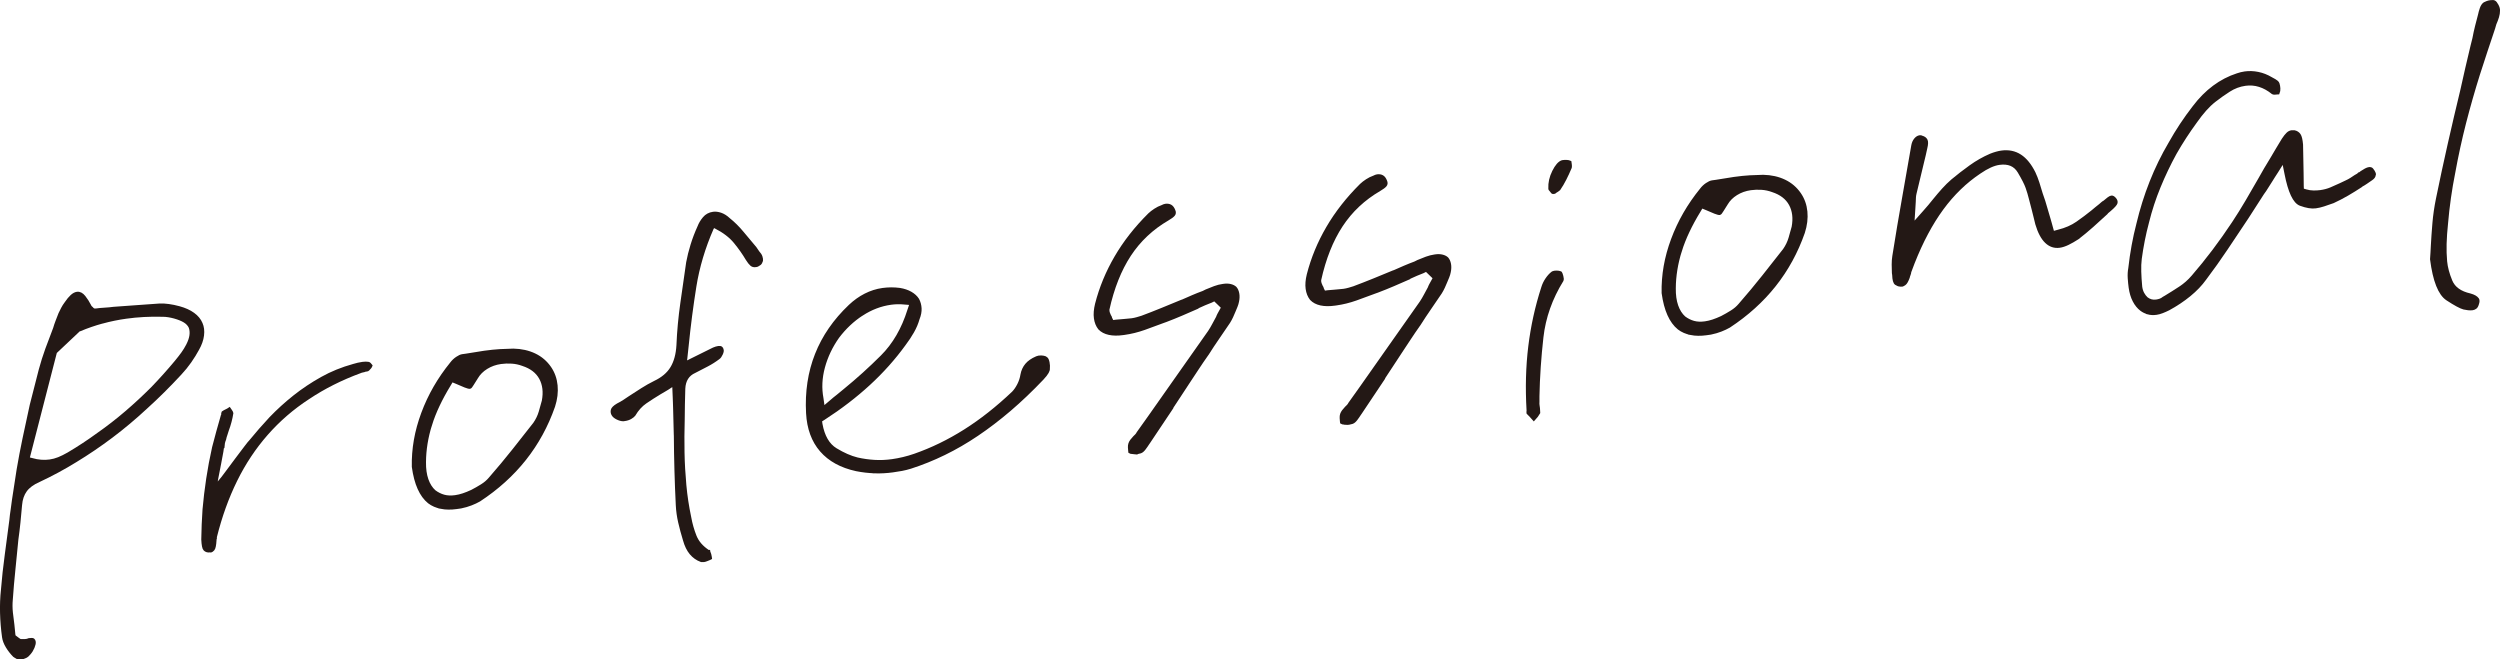
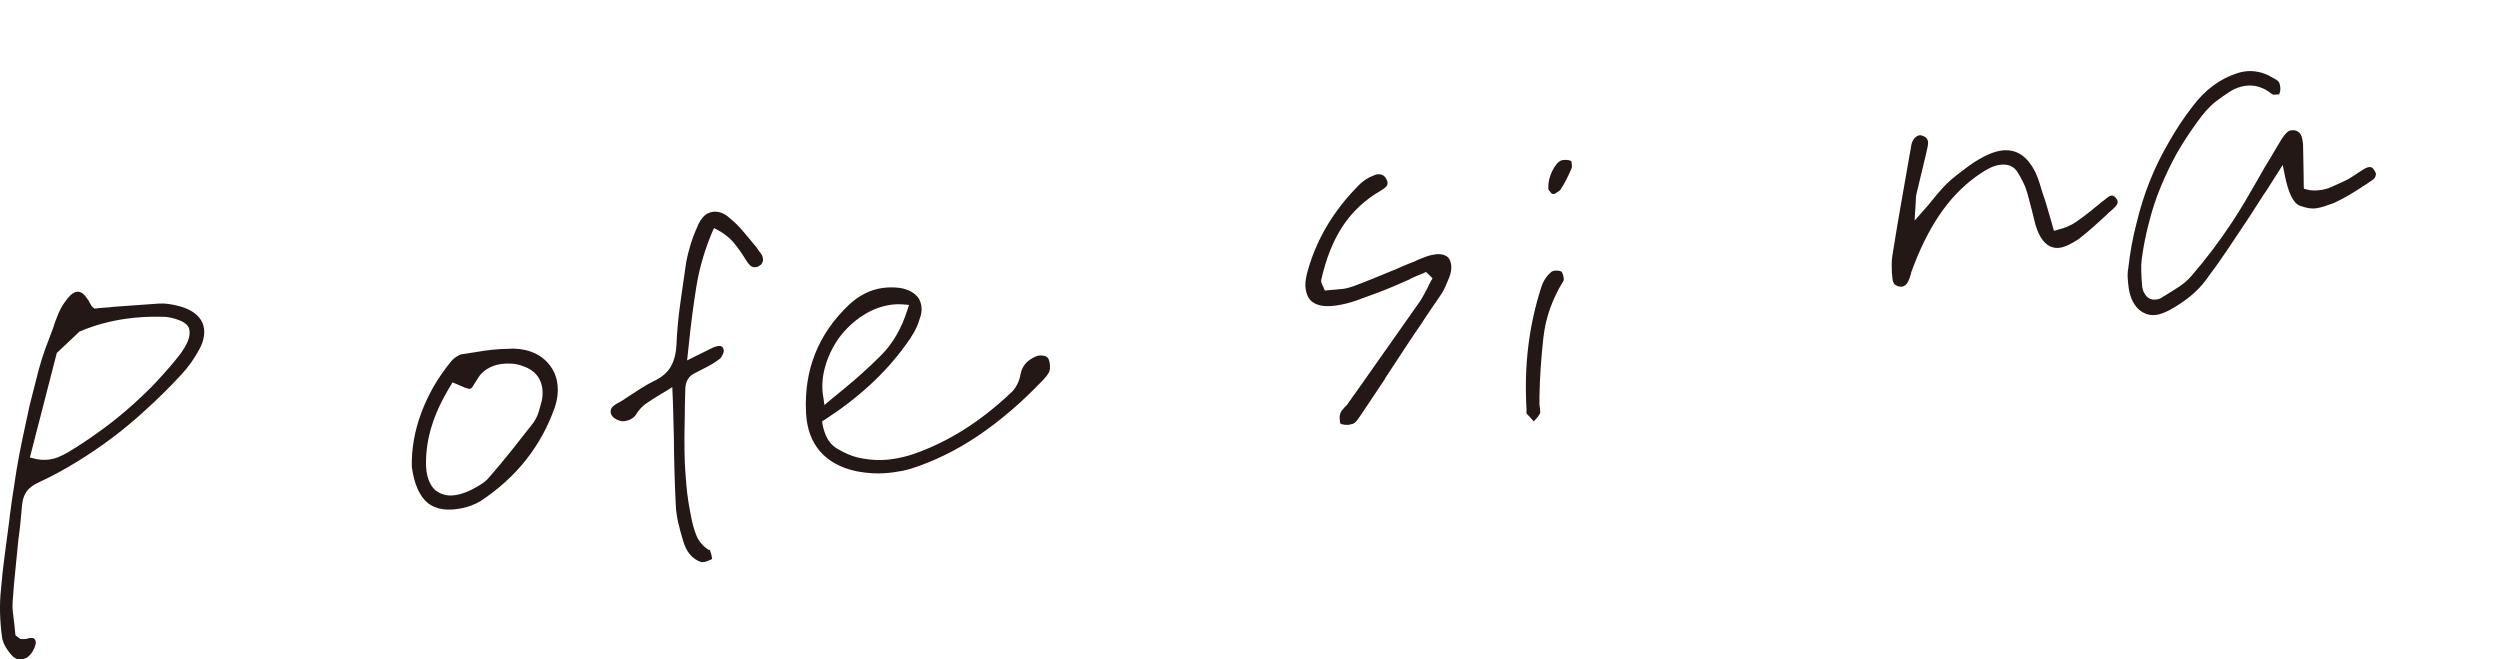
<svg xmlns="http://www.w3.org/2000/svg" width="1000.76" height="263.95" viewBox="0 0 1000.76 263.95">
  <defs>
    <style>
      .d {
        fill: #231815;
        stroke: #231815;
        stroke-miterlimit: 10;
        stroke-width: 1.14px;
      }
    </style>
  </defs>
  <g id="a" data-name="レイヤー 1" />
  <g id="b" data-name="レイヤー 2">
    <g id="c" data-name="デザイン">
      <g>
        <path class="d" d="M7.02,263.24c-.43-.15-.88-.39-1.34-.74-1.08-1.09-2.02-2.3-2.83-3.63-.8-1.33-1.29-2.61-1.46-3.82-.45-3.24-.72-6.45-.8-9.64-.08-3.19,.03-6.25,.35-9.18,.38-4.7,.89-9.39,1.53-14.07,.64-4.68,1.26-9.33,1.85-13.96,.12-1.36,.29-2.72,.51-4.1,.22-1.37,.4-2.69,.53-3.94,.58-4,1.2-8.06,1.87-12.18,.68-4.02,1.47-8.18,2.37-12.48,.9-4.3,1.85-8.75,2.87-13.33,1.13-4.49,2.33-9.2,3.61-14.12,.75-2.79,1.63-5.57,2.63-8.34,1.01-2.77,2.04-5.52,3.11-8.25,.28-.97,.61-1.94,.99-2.92l1.14-2.94c.32-.66,.66-1.36,1.03-2.08s.85-1.49,1.46-2.29c.77-1.14,1.52-2.04,2.25-2.71,.73-.67,1.45-1.05,2.16-1.15,1.01-.14,1.96,.35,2.84,1.46,.88,1.12,1.6,2.25,2.18,3.41,.16,.39,.35,.67,.58,.85,.23,.17,.41,.36,.54,.54l.52,.39,.78,.05c1.21-.17,2.44-.29,3.67-.35,1.23-.07,2.4-.18,3.51-.33,3.17-.23,6.26-.46,9.27-.67,3.02-.21,6.06-.43,9.12-.65,1.13-.05,2.35,0,3.66,.19,1.32,.18,2.72,.47,4.23,.88,2.25,.62,4.13,1.46,5.62,2.55,1.49,1.08,2.55,2.36,3.16,3.82,.6,1.36,.8,2.93,.58,4.72s-.86,3.63-1.94,5.53c-.9,1.67-1.94,3.34-3.1,5-1.16,1.66-2.46,3.26-3.9,4.8-4.49,4.85-9.02,9.36-13.6,13.5-4.57,4.25-9.21,8.14-13.93,11.69-4.72,3.55-9.51,6.79-14.36,9.74-4.75,2.93-9.65,5.57-14.69,7.93-2.43,1.06-4.21,2.37-5.34,3.92-1.13,1.55-1.79,3.47-1.98,5.77-.2,2.3-.41,4.62-.65,6.98-.24,2.35-.52,4.64-.83,6.85-.38,3.97-.77,7.98-1.19,12.01-.42,4.03-.77,8.03-1.04,11.99-.17,1.78-.15,3.53,.03,5.26,.19,1.73,.39,3.35,.6,4.87,.1,.71,.16,1.37,.2,1.98,.03,.61,.09,1.23,.18,1.83l.11,.76,.52,.39,.61,.46,.43,.33c.23,.17,.46,.32,.68,.45,.22,.12,.49,.16,.79,.12,.2-.03,.41-.03,.62,0,.21,.02,.42,.02,.62,0l.38-.05,.53-.07c.1-.01,.22-.06,.37-.13,.15-.07,.27-.11,.37-.13,.91-.13,1.48-.1,1.71,.07,.23,.17,.37,.46,.43,.87,.07,.51-.09,1.22-.47,2.16-.39,.93-.89,1.75-1.52,2.46-.44,.58-.94,1.01-1.52,1.3-.58,.29-1.17,.47-1.78,.56-.51,.07-.98,.03-1.41-.11ZM40.98,128.94c-3.08,.84-6.09,1.88-9.01,3.11l-.3,.04-9.44,8.9-10.96,42.55,1.6,.4c1.18,.35,2.38,.57,3.58,.66,1.2,.09,2.36,.06,3.47-.1,1.22-.17,2.41-.49,3.58-.96s2.48-1.12,3.91-1.94c4.1-2.43,8.07-5.04,11.91-7.85,3.86-2.7,7.58-5.6,11.18-8.68s7.07-6.3,10.42-9.65c3.34-3.46,6.51-6.99,9.52-10.61,.97-1.17,1.85-2.3,2.63-3.38,.78-1.09,1.45-2.19,2.02-3.3,.73-1.44,1.17-2.74,1.32-3.9,.15-1.16,.05-2.23-.29-3.21-.44-.97-1.18-1.77-2.19-2.4-1.02-.63-2.38-1.19-4.1-1.67-.75-.21-1.55-.38-2.39-.52-.85-.14-1.68-.2-2.5-.19-2.49-.07-4.93-.04-7.34,.09s-4.78,.35-7.1,.68c-3.24,.45-6.4,1.1-9.48,1.94Z" />
-         <path class="d" d="M83.88,220.58c-.16-.03-.34-.03-.54,0-.52-.03-.99-.25-1.41-.66-.42-.41-.68-1.74-.79-3.99,.06-4.03,.23-8.03,.5-11.99,.36-4.08,.85-8.17,1.47-12.28,.62-4.11,1.4-8.3,2.36-12.56,1.07-4.17,2.24-8.41,3.49-12.72,.09-.12,.15-.25,.18-.41s.03-.34,0-.54l.07-.09c.04-.06,.06-.14,.04-.24,.38-.26,.81-.5,1.29-.72,.49-.22,.92-.46,1.29-.72l.58,.85c.26,.38,.4,.67,.43,.87-.16,1.05-.39,2.17-.7,3.35s-.68,2.36-1.13,3.56c-.13,.53-.31,1.1-.54,1.7-.23,.6-.4,1.22-.52,1.85-.23,.55-.39,1.06-.48,1.54-.09,.48-.15,.97-.18,1.5l-.15,.02c.03,.2-.36,2.4-1.17,6.59l-1.22,6.28-.51,3.01,1.98-2.44c.36-.36,1.17-1.4,2.43-3.12,1.26-1.72,2.63-3.56,4.11-5.52l3.53-4.67c1.05-1.38,1.71-2.2,1.98-2.44,2.47-3.03,5.14-6.08,8.01-9.17,2.98-3.1,6.16-5.99,9.55-8.68,3.39-2.69,7.05-5.13,10.98-7.33,3.93-2.2,8.18-3.92,12.75-5.18,.59-.19,1.19-.35,1.79-.48,.6-.14,1.2-.25,1.81-.33,.41-.06,.81-.09,1.23-.09,.41,0,.78,.02,1.09,.08,.1-.01,.27,.09,.51,.32,.24,.23,.42,.43,.55,.62-.07,.22-.22,.47-.44,.76-.22,.29-.46,.55-.74,.8-.09,.12-.26,.19-.51,.23l-.68,.1c-.29,.14-.61,.24-.97,.29-.35,.05-.68,.15-.97,.29-7.66,2.82-14.6,6.31-20.83,10.48-6.25,4.07-11.8,8.87-16.65,14.39-4.86,5.53-8.97,11.72-12.35,18.59-3.38,6.87-6.1,14.42-8.15,22.65,.03,.2,.03,.41,0,.62s-.08,.37-.16,.49l.02,.15c-.12,2.08-.39,3.33-.79,3.75-.41,.42-.71,.64-.91,.67-.2,.03-.38,.03-.54,0Z" />
        <path class="d" d="M176.58,203.12c-1.86-.36-3.48-1.06-4.86-2.11-1.63-1.32-2.97-3.15-4.01-5.48-1.05-2.33-1.81-5.22-2.29-8.66-.16-7.1,1.09-14.24,3.76-21.42,2.66-7.18,6.51-13.86,11.53-20.03,.61-.81,1.34-1.5,2.19-2.08,.85-.58,1.58-.92,2.18-1l1.52-.21c1.22-.17,2.43-.36,3.63-.58,1.21-.22,2.42-.41,3.63-.58,2.33-.32,4.44-.54,6.33-.65,1.89-.11,3.67-.17,5.31-.2,3.21,.07,6.06,.71,8.55,1.91,2.49,1.2,4.51,2.93,6.06,5.19,1.42,2.07,2.27,4.43,2.53,7.08,.27,2.65-.07,5.43-1.01,8.35-2.73,7.81-6.58,14.85-11.54,21.11-4.96,6.26-11.03,11.75-18.22,16.47-.96,.55-2.05,1.06-3.27,1.54s-2.59,.88-4.09,1.19l-.91,.13-.91,.13c-2.23,.31-4.27,.28-6.13-.08Zm-4.21-33.08c-1.57,5.02-2.38,10.01-2.41,14.96-.04,2.69,.29,5.02,.97,6.99,.69,1.97,1.68,3.53,2.98,4.7,1.15,.87,2.4,1.5,3.74,1.88s2.88,.45,4.6,.21c1.01-.14,2.06-.39,3.15-.75,1.09-.36,2.26-.83,3.52-1.42,1.35-.7,2.66-1.45,3.94-2.25,1.28-.8,2.37-1.72,3.25-2.77,3.38-3.88,6.52-7.64,9.42-11.3s5.7-7.22,8.42-10.69c1.03-1.49,1.79-3.06,2.28-4.73s.9-3.15,1.24-4.43c.65-3.5,.28-6.52-1.1-9.06-1.39-2.54-3.75-4.35-7.1-5.44-1.41-.53-2.88-.84-4.39-.94-1.51-.1-2.97-.05-4.39,.15-2.13,.3-4.04,.98-5.75,2.04-1.71,1.06-3.02,2.38-3.94,3.95-.6,.91-1.15,1.78-1.65,2.63-.5,.84-.85,1.28-1.06,1.31-.3,.04-.95-.13-1.93-.51-.98-.38-2.08-.85-3.29-1.4l-1.97-.81-1,1.69c-3.45,5.64-5.96,10.97-7.53,15.99Z" />
        <path class="d" d="M281.07,224.43c-.16-.03-.29-.04-.39-.02-1.63-.6-3-1.57-4.12-2.91-1.12-1.34-1.98-3.1-2.59-5.29-.76-2.48-1.4-4.86-1.93-7.16-.53-2.3-.84-4.58-.95-6.83-.23-4.61-.41-9.26-.54-13.93-.13-4.68-.21-9.34-.24-13.98l-.02-.15c-.05-1.85-.1-3.68-.14-5.48-.04-1.8-.09-3.63-.14-5.48,0-.72-.02-1.44-.07-2.16-.05-.72-.08-1.49-.09-2.31l-.2-4.77-1.28,.8c-.75,.52-1.49,.98-2.21,1.39s-1.41,.82-2.08,1.22c-2,1.21-3.89,2.42-5.68,3.65-1.79,1.23-3.31,2.91-4.56,5.05-.26,.35-.73,.72-1.39,1.12-.67,.4-1.46,.67-2.37,.79l-.3,.04-.3,.04c-.72,0-1.53-.23-2.42-.67-.89-.44-1.47-.96-1.76-1.53-.27-.48-.35-1.03-.23-1.67,.12-.64,.84-1.36,2.18-2.16,.87-.43,1.71-.91,2.51-1.43,.8-.52,1.58-1.05,2.34-1.56,1.61-1.05,3.24-2.1,4.9-3.16,1.66-1.06,3.36-2.02,5.1-2.88,3.1-1.46,5.36-3.38,6.79-5.74,1.43-2.37,2.25-5.37,2.46-9.01,.24-5.71,.77-11.38,1.58-17.02s1.59-11.03,2.32-16.19c.41-2.22,.99-4.55,1.74-6.98,.75-2.43,1.67-4.85,2.78-7.28,.45-1.2,1.14-2.35,2.07-3.46,.93-1.11,2.15-1.77,3.67-1.98,.91-.13,1.91,0,2.99,.36,1.08,.37,2.16,1.04,3.22,2.03,1.97,1.58,3.8,3.39,5.48,5.43,1.68,2.04,3.38,4.07,5.11,6.1l1.16,1.7c.6,.64,1,1.25,1.19,1.85,.19,.59,.26,1.1,.21,1.52-.07,.22-.19,.49-.35,.82-.16,.33-.53,.64-1.11,.93-.19,.13-.38,.21-.59,.24l-.46,.06c-.61,.08-1.15-.07-1.61-.47-.47-.4-1.03-1.12-1.69-2.16-1.35-2.29-2.96-4.57-4.82-6.84-1.86-2.27-4.46-4.26-7.8-5.96l-.82-.35-.5,.84c-3.37,7.69-5.67,15.42-6.92,23.18-1.24,7.76-2.28,15.72-3.1,23.89l-.27,2.51-.27,2.51-.22,1.73c1.06-.56,3.01-1.53,5.87-2.91,2.85-1.38,4.66-2.27,5.43-2.69,.39-.16,.73-.28,1.03-.38,.3-.09,.6-.16,.9-.2,.51-.07,.87-.02,1.11,.16,.23,.17,.37,.41,.41,.72,.16,.39,.06,.97-.3,1.74s-.72,1.29-1.1,1.55c-1.49,1.14-3.06,2.13-4.7,2.98l-4.91,2.54c-1.36,.6-2.4,1.47-3.12,2.6-.72,1.13-1.12,2.53-1.2,4.19-.13,4.25-.21,8.49-.24,12.73-.13,4.25-.15,8.54-.07,12.86,.08,4.32,.33,8.67,.73,13.06,.39,4.28,1.04,8.58,1.95,12.89,.47,2.62,1.18,5.13,2.13,7.52,.95,2.4,2.73,4.44,5.34,6.15l.15-.02,.02,.15c.14,.29,.27,.63,.38,1.03,.11,.4,.18,.75,.22,1.05l.06,.46-.43,.22-1.17,.47c-.39,.16-.74,.26-1.04,.3-.3,.04-.54,.05-.69,.02Z" />
        <path class="d" d="M350.12,188.89c-2.44-.07-4.87-.35-7.32-.84-6.07-1.32-10.76-3.9-14.08-7.72-3.32-3.82-5.15-8.81-5.48-14.95-.46-8.5,.72-16.33,3.55-23.48,2.82-7.15,7.29-13.63,13.4-19.43,1.92-1.81,3.98-3.29,6.2-4.42,2.22-1.13,4.54-1.87,6.97-2.21,1.11-.15,2.24-.23,3.37-.24,1.13,0,2.28,.07,3.44,.22,1.69,.28,3.15,.77,4.39,1.48,1.23,.71,2.18,1.58,2.84,2.62,.56,1.06,.88,2.23,.95,3.51,.07,1.28-.19,2.69-.81,4.21-.48,1.72-1.2,3.42-2.15,5.1-.95,1.68-2.08,3.39-3.39,5.12-4.07,5.62-8.78,10.9-14.13,15.82-5.35,4.92-11.39,9.56-18.11,13.9l-1.28,.8,.19,1.37c.89,4.93,2.86,8.32,5.9,10.17,3.04,1.85,5.9,3.1,8.57,3.76,2.24,.51,4.53,.84,6.87,.98,2.34,.14,4.73,.04,7.16-.3,1.42-.2,2.9-.48,4.45-.85s3.06-.81,4.54-1.33c6.89-2.4,13.58-5.66,20.08-9.76,6.5-4.1,12.94-9.18,19.32-15.23,.81-.84,1.54-1.89,2.19-3.17,.65-1.28,1.08-2.6,1.3-3.97,.29-1.59,.91-2.94,1.84-4.05,.93-1.11,2.27-2.04,4.02-2.8,.1-.01,.22-.06,.37-.13,.15-.07,.32-.12,.52-.15,.71-.1,1.36-.09,1.94,.04,.58,.12,.94,.28,1.07,.47,.35,.26,.6,.82,.77,1.67,.17,.85,.21,1.7,.12,2.54,.04,.3-.1,.76-.43,1.38-.33,.61-.98,1.45-1.97,2.52-4.41,4.64-8.79,8.81-13.12,12.51-4.34,3.7-8.67,7.01-13.02,9.94-4.34,2.93-8.73,5.47-13.18,7.64-4.45,2.17-8.94,3.98-13.49,5.44-1.19,.37-2.36,.66-3.52,.88-1.16,.21-2.34,.4-3.56,.57-2.43,.34-4.86,.47-7.3,.4Zm-5.06-63.08c-3.64,2.36-6.86,5.39-9.65,9.08-2.67,3.78-4.59,7.81-5.75,12.1s-1.35,8.44-.59,12.47l.53,3.8,3.05-2.59c.83-.73,1.73-1.48,2.71-2.23,.98-.76,1.88-1.5,2.71-2.23,5.19-4.23,10.19-8.75,14.99-13.54,4.8-4.8,8.38-10.97,10.74-18.52l.88-2.6-2.82-.23c-.84-.09-1.72-.12-2.65-.1-.93,.03-1.79,.09-2.6,.21-4.05,.56-7.9,2.03-11.54,4.39Z" />
-         <path class="d" d="M453.92,181.27c-.47-.04-.86-.09-1.18-.15l-.5-.24-.06-.46c-.04-.3-.08-.74-.1-1.3-.03-.56,.03-1.06,.18-1.5,.15-.43,.37-.85,.68-1.26,.3-.4,.68-.84,1.13-1.32,.28-.25,.55-.52,.82-.81,.27-.29,.48-.61,.64-.94l4.53-6.36c3.88-5.49,7.84-11.13,11.89-16.9,4.05-5.77,8.1-11.52,12.15-17.25,.6-.91,1.16-1.86,1.69-2.87,.53-1,1.04-1.95,1.54-2.85,.15-.43,.34-.87,.59-1.32l.74-1.34,.74-1.34-3.22-3.11-1.3,.65c-.88,.33-1.76,.68-2.64,1.06-.88,.38-1.8,.79-2.77,1.24l-.13,.17c-2.04,.9-4.13,1.81-6.28,2.73-2.14,.92-4.29,1.78-6.45,2.6l-.74,.26c-2.55,.97-5.15,1.93-7.81,2.87s-5.3,1.59-7.93,1.96l-.3,.04-.3,.04c-2.13,.3-3.99,.27-5.58-.08-1.6-.35-2.88-1.02-3.84-2.02-.88-1.12-1.43-2.48-1.65-4.1-.23-1.62-.07-3.5,.45-5.64,1.67-6.53,4.26-12.8,7.76-18.8,3.5-6.01,7.97-11.71,13.41-17.11,.64-.61,1.41-1.2,2.31-1.79,.9-.59,1.84-1.06,2.82-1.4,.29-.14,.53-.25,.73-.33,.2-.08,.39-.13,.6-.16,.81-.11,1.5,0,2.06,.33,.56,.33,1.01,.94,1.34,1.83,.3,.68,.25,1.26-.15,1.72-.4,.47-1.17,1.04-2.32,1.71-6.3,3.66-11.39,8.45-15.27,14.35-3.87,5.91-6.76,13.17-8.66,21.79-.03,.52,.04,1,.2,1.44,.16,.44,.32,.81,.46,1.1,.13,.19,.23,.36,.3,.5,.07,.15,.12,.32,.15,.52l.65,1.3,1.52-.21c.51-.07,.99-.11,1.45-.12,.46-.01,.95-.05,1.45-.12,.51-.07,1.04-.12,1.61-.15,.56-.03,1.15-.08,1.76-.17,.71-.1,1.41-.25,2.11-.45s1.34-.39,1.93-.58c2.65-.99,5.32-2.03,8-3.13,2.69-1.1,5.35-2.19,7.98-3.28l.15-.02c1.36-.6,2.75-1.21,4.16-1.82,1.41-.61,2.81-1.16,4.18-1.66,.19-.13,.41-.24,.65-.32,.25-.09,.46-.19,.65-.32,1.07-.46,2.17-.9,3.3-1.31,1.13-.42,2.25-.7,3.36-.85h.08l.23-.04c1.01-.14,1.92-.11,2.72,.09s1.44,.52,1.92,.97c.49,.55,.83,1.3,1.01,2.26s.15,2.02-.1,3.19c-.12,.64-.31,1.28-.58,1.94-.27,.66-.52,1.26-.75,1.81-.31,.77-.64,1.53-1,2.31-.36,.77-.75,1.5-1.17,2.17-1.45,2.16-2.91,4.3-4.37,6.41s-2.87,4.24-4.22,6.39l-.13,.17c-1.29,1.83-2.56,3.68-3.79,5.56-1.24,1.87-2.49,3.78-3.77,5.71-1.02,1.59-2.08,3.2-3.19,4.86-1.11,1.65-2.18,3.27-3.2,4.86l-.11,.32c-1.54,2.28-3.1,4.61-4.68,7-1.58,2.39-3.14,4.72-4.68,7l-.13,.17c-.51,.79-1.02,1.54-1.55,2.23-.52,.69-1.03,1.12-1.52,1.3-.2,.03-.4,.08-.6,.16-.2,.08-.45,.14-.75,.18-.41,.06-.84,.06-1.31,.03Z" />
        <path class="d" d="M538.68,169.48c-.47-.04-.86-.09-1.18-.15l-.5-.24-.06-.46c-.04-.3-.08-.74-.1-1.3-.03-.56,.03-1.06,.18-1.5,.15-.43,.37-.85,.68-1.26,.3-.4,.68-.84,1.13-1.32,.28-.25,.55-.52,.82-.81,.27-.3,.48-.61,.64-.94l4.53-6.36c3.88-5.49,7.84-11.13,11.89-16.9,4.05-5.77,8.1-11.52,12.15-17.25,.6-.91,1.16-1.86,1.69-2.87s1.04-1.95,1.54-2.85c.15-.43,.34-.87,.59-1.32l.74-1.34,.74-1.34-3.22-3.11-1.3,.65c-.88,.33-1.76,.68-2.64,1.06-.88,.38-1.8,.79-2.77,1.24l-.13,.17c-2.04,.9-4.13,1.81-6.28,2.73-2.14,.92-4.29,1.78-6.45,2.6l-.74,.26c-2.55,.97-5.15,1.93-7.81,2.87-2.66,.94-5.3,1.59-7.93,1.96l-.3,.04-.3,.04c-2.13,.3-3.99,.27-5.58-.07-1.6-.35-2.88-1.02-3.84-2.02-.88-1.12-1.43-2.49-1.65-4.11-.23-1.62-.07-3.5,.45-5.64,1.67-6.53,4.26-12.8,7.76-18.8,3.5-6.01,7.97-11.71,13.41-17.11,.64-.61,1.41-1.2,2.31-1.79,.9-.59,1.84-1.06,2.82-1.4,.29-.14,.53-.25,.73-.33,.2-.08,.39-.13,.6-.16,.81-.11,1.5,0,2.06,.33,.56,.33,1.01,.94,1.34,1.83,.3,.68,.25,1.26-.15,1.72-.4,.47-1.17,1.04-2.32,1.72-6.3,3.66-11.39,8.45-15.27,14.35-3.87,5.91-6.76,13.17-8.66,21.79-.03,.52,.04,1,.2,1.44,.16,.44,.32,.81,.46,1.1,.13,.19,.23,.36,.3,.5,.07,.14,.12,.32,.15,.52l.65,1.3,1.52-.21c.51-.07,.99-.11,1.45-.12,.46-.01,.95-.05,1.45-.12,.51-.07,1.04-.12,1.61-.15,.56-.03,1.15-.08,1.76-.17,.71-.1,1.41-.25,2.11-.45s1.34-.39,1.93-.58c2.65-.99,5.32-2.03,8-3.12,2.69-1.1,5.35-2.19,7.98-3.28l.15-.02c1.36-.6,2.75-1.21,4.16-1.82,1.41-.61,2.81-1.16,4.18-1.67,.19-.13,.41-.24,.65-.32,.25-.09,.46-.19,.65-.32,1.07-.46,2.17-.9,3.3-1.31s2.25-.7,3.36-.86h.08l.23-.04c1.01-.14,1.92-.11,2.72,.09,.8,.2,1.44,.52,1.92,.97,.49,.55,.83,1.3,1.01,2.26,.18,.95,.15,2.02-.1,3.19-.12,.64-.31,1.28-.58,1.94-.27,.66-.52,1.26-.75,1.81-.31,.77-.64,1.53-1,2.31-.36,.77-.75,1.5-1.17,2.17-1.45,2.16-2.91,4.3-4.37,6.41-1.46,2.11-2.87,4.24-4.22,6.39l-.13,.17c-1.29,1.83-2.56,3.68-3.79,5.56s-2.49,3.78-3.77,5.71c-1.02,1.59-2.08,3.2-3.19,4.86-1.11,1.65-2.18,3.27-3.2,4.86l-.11,.33c-1.54,2.28-3.1,4.61-4.68,7-1.58,2.39-3.14,4.72-4.68,7l-.13,.17c-.51,.79-1.02,1.54-1.55,2.23-.52,.69-1.03,1.12-1.52,1.3-.2,.03-.4,.08-.6,.16-.2,.08-.45,.14-.75,.18-.4,.06-.84,.07-1.31,.03Z" />
        <path class="d" d="M612.83,166.52c-.42-.41-.81-.79-1.17-1.15l-.03-.23-.03-.23c-.01-.1,0-.21,.03-.31,.04-.11,.05-.21,.03-.31-.53-9.01-.3-17.56,.69-25.64,.99-8.08,2.72-15.91,5.17-23.48,.35-1.18,.89-2.32,1.62-3.4,.73-1.08,1.51-1.94,2.35-2.57l.22-.11c.14-.07,.32-.12,.52-.15,.61-.08,1.15-.08,1.63,0,.48,.09,.77,.18,.89,.26,.13,.19,.3,.65,.5,1.4,.21,.75,.23,1.28,.07,1.62-4.47,7.23-7.15,14.82-8.05,22.79-.9,7.97-1.44,15.84-1.59,23.6v2.32c-.03,.42-.03,.83,.03,1.24l.17,1.22c.04,.3,.07,.66,.07,1.07,0,.41,.02,.67,.03,.77-.25,.45-.52,.87-.83,1.28-.31,.4-.68,.84-1.13,1.32-.37-.46-.77-.9-1.19-1.31Zm8.42-89.72c-.19-.23-.42-.59-.69-1.07-.1,.01-.16,0-.16-.05l-.03-.23c-.11-2.26,.4-4.52,1.53-6.79,1.13-2.27,2.29-3.59,3.47-3.97l.15-.02,.3-.04c.4-.06,.87-.07,1.39-.04,.52,.03,.95,.13,1.28,.29l.14,.99c.06,.46,.07,.84,0,1.16-.7,1.65-1.41,3.19-2.14,4.63-.73,1.44-1.52,2.79-2.38,4.05-.28,.25-.67,.53-1.2,.86s-.93,.52-1.24,.56c-.1,.01-.25-.1-.43-.33Z" />
-         <path class="d" d="M676.88,133.54c-1.86-.36-3.48-1.06-4.86-2.11-1.63-1.32-2.97-3.15-4.01-5.48-1.05-2.33-1.81-5.22-2.29-8.66-.16-7.1,1.09-14.24,3.76-21.42,2.66-7.18,6.51-13.86,11.53-20.03,.61-.81,1.34-1.5,2.19-2.08,.85-.58,1.58-.92,2.18-1l1.52-.21c1.22-.17,2.43-.36,3.63-.58,1.21-.22,2.42-.41,3.63-.58,2.33-.32,4.44-.54,6.33-.65,1.89-.11,3.67-.17,5.31-.2,3.21,.07,6.06,.71,8.55,1.91,2.49,1.2,4.51,2.93,6.06,5.19,1.42,2.07,2.27,4.43,2.53,7.08,.26,2.65-.07,5.43-1.01,8.35-2.73,7.81-6.58,14.85-11.54,21.11-4.96,6.26-11.03,11.75-18.22,16.47-.96,.55-2.05,1.06-3.27,1.54s-2.59,.88-4.09,1.19l-.91,.13-.91,.13c-2.23,.31-4.27,.28-6.13-.08Zm-4.21-33.08c-1.57,5.02-2.38,10.01-2.41,14.96-.04,2.69,.29,5.02,.97,6.99,.69,1.97,1.68,3.53,2.98,4.7,1.15,.87,2.4,1.5,3.74,1.88s2.88,.45,4.6,.21c1.01-.14,2.06-.39,3.15-.75,1.09-.36,2.26-.83,3.52-1.42,1.35-.7,2.66-1.45,3.94-2.25,1.28-.8,2.37-1.72,3.25-2.77,3.38-3.88,6.52-7.64,9.42-11.3,2.9-3.65,5.7-7.22,8.42-10.69,1.03-1.49,1.79-3.06,2.28-4.73s.9-3.15,1.24-4.43c.65-3.5,.28-6.52-1.1-9.06-1.39-2.54-3.75-4.35-7.1-5.44-1.42-.53-2.88-.84-4.39-.94-1.51-.1-2.97-.05-4.39,.15-2.13,.3-4.04,.98-5.75,2.04-1.71,1.06-3.02,2.38-3.94,3.95-.6,.91-1.15,1.78-1.65,2.63-.5,.84-.85,1.28-1.06,1.31-.3,.04-.95-.13-1.93-.51-.98-.38-2.08-.85-3.29-1.4l-1.97-.81-1,1.69c-3.45,5.64-5.96,10.97-7.53,15.99Z" />
        <path class="d" d="M761.06,114.17c-.11-.04-.26-.04-.47-.01-.52-.03-1.06-.24-1.63-.62-.57-.39-.89-1.55-.95-3.51l-.11-.76c-.05-1.13-.08-2.26-.08-3.39s.08-2.23,.24-3.28c1.32-8.34,2.63-16.16,3.94-23.46s2.53-14.28,3.67-20.94c.18-.95,.53-1.75,1.06-2.39,.53-.64,1.1-1,1.71-1.09,.2-.03,.38-.03,.54,0,.16,.03,.3,.09,.41,.17,.75,.21,1.3,.59,1.63,1.17,.34,.57,.31,1.66-.09,3.26-.18,.95-.38,1.89-.62,2.8-.23,.91-.45,1.79-.64,2.64-.53,2.14-1.03,4.25-1.52,6.33-.48,2.08-.99,4.19-1.52,6.33-.13,.53-.21,1.06-.24,1.58s-.05,1.09-.07,1.71c-.04,.42-.07,.81-.07,1.17,0,.36-.02,.75-.07,1.17l-.44,6.87,4.55-5.12c.71-.82,1.4-1.61,2.07-2.38,.67-.76,1.31-1.55,1.92-2.36,1.23-1.51,2.43-2.92,3.59-4.21s2.39-2.5,3.68-3.61c2.22-1.86,4.62-3.71,7.2-5.57,2.58-1.86,5.28-3.39,8.11-4.61,.78-.31,1.55-.58,2.29-.78,.75-.21,1.42-.35,2.03-.44,2.83-.39,5.33,.11,7.49,1.51,2.16,1.4,4.02,3.7,5.6,6.88,.59,1.26,1.11,2.61,1.57,4.04,.46,1.43,.89,2.84,1.29,4.23,.17,.49,.35,1.01,.53,1.55,.18,.54,.35,1.06,.53,1.55,.37,1.19,.71,2.35,1.03,3.49,.31,1.14,.66,2.31,1.03,3.5,.17,.49,.32,1.01,.45,1.56,.13,.55,.29,1.12,.47,1.71l.62,2.24,2.24-.62c2.89-.71,5.4-1.81,7.52-3.29,2.12-1.48,4.1-2.97,5.96-4.47,.55-.49,1.11-.95,1.66-1.39s1.07-.85,1.53-1.22l.83-.73c.28-.25,.56-.44,.85-.58,.55-.49,1.08-.92,1.6-1.31,.51-.38,.92-.59,1.23-.64,.2-.03,.42,.02,.64,.14s.46,.32,.7,.6c.49,.55,.67,1.09,.54,1.63-.13,.53-.98,1.48-2.55,2.83-.19,.13-.37,.28-.55,.46-.18,.18-.37,.34-.55,.46l-.26,.35c-1.83,1.7-3.71,3.41-5.64,5.12-1.93,1.71-3.87,3.33-5.83,4.84-1.42,.92-2.73,1.67-3.94,2.25-1.21,.58-2.32,.94-3.33,1.08-2.02,.28-3.81-.32-5.36-1.81-1.55-1.49-2.81-3.87-3.78-7.14l-.73-2.99c-.24-1-.48-1.95-.71-2.84-.41-1.49-.8-2.96-1.15-4.41-.36-1.45-.79-2.91-1.31-4.39-.52-1.48-1.58-3.57-3.2-6.29-1.62-2.72-4.25-3.82-7.89-3.31-1.11,.15-2.33,.53-3.64,1.12-1.31,.6-2.72,1.41-4.23,2.45-5.67,3.78-10.67,8.63-15.01,14.55-4.34,5.92-8.18,13.14-11.54,21.65-.23,.55-.46,1.15-.68,1.8-.22,.65-.45,1.25-.68,1.8-.04,.42-.14,.82-.3,1.2s-.26,.73-.32,1.05c-.53,1.42-1.02,2.28-1.5,2.61-.47,.32-.81,.5-1.01,.53-.1,.01-.21,0-.31-.03Z" />
        <path class="d" d="M859.9,125.27c-1.02-.27-1.93-.71-2.74-1.32-1.15-.87-2.12-2.05-2.89-3.55-.78-1.49-1.3-3.25-1.59-5.28-.15-1.11-.28-2.36-.37-3.74s-.02-2.71,.22-3.98c.69-6.19,1.77-12.12,3.25-17.79,1.37-5.76,3.12-11.35,5.26-16.75,2.14-5.41,4.67-10.58,7.59-15.53,2.81-5.03,6.01-9.87,9.6-14.49,2.44-3.23,5.11-5.92,8.01-8.08,2.9-2.16,6.03-3.78,9.39-4.87,.49-.17,.99-.32,1.49-.44,.5-.12,1-.22,1.51-.29,1.72-.24,3.48-.18,5.29,.19s3.55,1.05,5.24,2.06c1.11,.57,1.84,1.01,2.2,1.32,.35,.31,.54,.57,.57,.77,.19,.59,.3,1.22,.34,1.89,.04,.67-.06,1.27-.29,1.82h-.08l-.08,.02c-.51,.07-.94,.1-1.3,.1-.36,0-.6-.05-.71-.13-1.74-1.41-3.53-2.4-5.37-2.97-1.83-.57-3.71-.72-5.64-.45-2.33,.32-4.51,1.14-6.55,2.46-2.04,1.31-3.94,2.66-5.71,4.04-1.3,1.01-2.58,2.22-3.83,3.63-1.25,1.41-2.48,2.98-3.68,4.69-3.04,4.14-5.8,8.39-8.29,12.76-2.39,4.36-4.52,8.83-6.41,13.43s-3.43,9.3-4.62,14.11c-1.29,4.82-2.26,9.71-2.92,14.65-.19,1.58-.27,3.29-.21,5.14,.05,1.85,.18,3.9,.39,6.14,.14,1.01,.42,1.9,.84,2.67,.42,.77,.92,1.42,1.51,1.96,.58,.44,1.19,.74,1.83,.91,.64,.17,1.32,.2,2.03,.1,.51-.07,1.01-.19,1.5-.36,.49-.17,.97-.44,1.43-.82l.72-.41c2-1.21,3.94-2.43,5.84-3.68,1.89-1.24,3.59-2.74,5.1-4.5,2.85-3.29,5.62-6.72,8.32-10.29,2.7-3.58,5.33-7.29,7.89-11.16,1.88-2.84,3.69-5.75,5.44-8.73,1.75-2.98,3.46-5.92,5.12-8.84,.74-1.34,1.51-2.69,2.3-4.04,.79-1.35,1.61-2.7,2.45-4.06,.83-1.46,1.64-2.83,2.44-4.13,.8-1.3,1.54-2.51,2.2-3.64,.68-1.02,1.27-1.78,1.78-2.26,.5-.48,1.05-.77,1.66-.85,.1-.01,.26-.01,.47,.01,.21,.02,.42,.02,.62,0,.85,.19,1.5,.62,1.96,1.28,.45,.66,.76,1.96,.93,3.9,.06,1.95,.1,3.88,.11,5.79s.04,3.84,.11,5.79l.03,2.47,.03,2.47,.06,1.54,1.45,.42c.97,.28,1.94,.43,2.93,.44,.98,.02,1.93-.04,2.84-.16,1.52-.21,2.91-.58,4.18-1.12,1.27-.54,2.53-1.1,3.79-1.69,.39-.16,.78-.34,1.16-.55,.38-.21,.77-.39,1.16-.55,.68-.3,1.33-.65,1.94-1.04,.62-.4,1.21-.79,1.77-1.17,.19-.13,.43-.27,.72-.41,.29-.14,.52-.33,.7-.56,.2-.03,.37-.1,.51-.23s.3-.25,.49-.38c.57-.39,1.11-.72,1.64-1,.53-.28,1-.45,1.4-.5,.2-.03,.44,0,.7,.06,.27,.07,.6,.43,1,1.1,.27,.48,.42,.82,.45,1.02,.03,.2,0,.36-.09,.48-.03,.52-.42,1.04-1.18,1.56l-1.98,1.36c-.38,.26-.73,.49-1.06,.69-.33,.2-.65,.37-.93,.52l-.13,.17c-1.8,1.18-3.63,2.31-5.49,3.4-1.86,1.08-3.76,2.07-5.7,2.96-1.38,.5-2.63,.93-3.77,1.3s-2.21,.62-3.22,.76c-1.62,.23-3.65-.11-6.1-1.01-2.45-.9-4.39-5.01-5.82-12.35l-1-4.97-2.66,4.24c-.42,.68-.83,1.3-1.21,1.87-.38,.57-.7,1.08-.95,1.53-.68,1.02-1.28,1.96-1.78,2.8-.5,.84-1.06,1.67-1.67,2.48-1.02,1.59-2.06,3.2-3.12,4.85-1.06,1.64-2.1,3.26-3.12,4.85-2.73,4.1-5.49,8.22-8.26,12.37-2.78,4.15-5.65,8.19-8.61,12.11-1.64,2.29-3.71,4.46-6.22,6.51-2.5,2.05-5.29,3.91-8.36,5.58-.87,.43-1.72,.81-2.55,1.13-.83,.32-1.6,.53-2.31,.63-1.21,.17-2.33,.12-3.35-.15Z" />
-         <path class="d" d="M988.01,123.63c-.63-.07-1.21-.17-1.74-.3-1.29-.34-3.49-1.53-6.61-3.57-3.12-2.04-5.23-7.37-6.33-15.99,.09-.84,.15-1.72,.17-2.66s.08-1.87,.15-2.81c.14-2.7,.35-5.67,.62-8.91,.27-3.24,.75-6.5,1.42-9.8,1.47-7.22,3.04-14.51,4.7-21.86,1.66-7.35,3.34-14.55,5.05-21.6,.63-2.88,1.29-5.78,1.96-8.71s1.37-5.89,2.09-8.88l.4-1.6,.4-1.6c.29-1.59,.64-3.19,1.04-4.79,.4-1.6,.8-3.16,1.21-4.66,.12-.64,.34-1.44,.67-2.42,.33-.97,.78-1.66,1.34-2.04,.29-.14,.63-.29,1.02-.45,.39-.16,.84-.27,1.35-.34,.4-.06,.74-.08,1-.06,.26,.02,.45,.07,.56,.15,.33,.16,.71,.62,1.12,1.39,.42,.77,.62,1.46,.6,2.08,.01,.82-.13,1.69-.41,2.61-.29,.92-.62,1.82-1.02,2.7-.06,.32-.15,.61-.26,.89-.12,.27-.2,.57-.26,.89-2.05,6.06-4.08,12.23-6.1,18.5-2,6.37-3.84,12.82-5.52,19.34-1.67,6.53-3.12,13.18-4.35,19.96-1.34,6.69-2.31,13.48-2.89,20.37-.31,2.93-.51,5.64-.57,8.13s0,4.85,.21,7.09c.24,2.44,.94,5.06,2.1,7.84,1.16,2.78,3.71,4.62,7.66,5.51,.75,.21,1.38,.45,1.88,.74,.5,.29,.89,.62,1.15,1,.13,.19,.19,.44,.18,.75,0,.31-.09,.68-.23,1.12-.21,.75-.5,1.26-.87,1.51-.38,.26-.77,.42-1.17,.47-.51,.07-1.07,.07-1.7,0Z" />
      </g>
    </g>
  </g>
</svg>